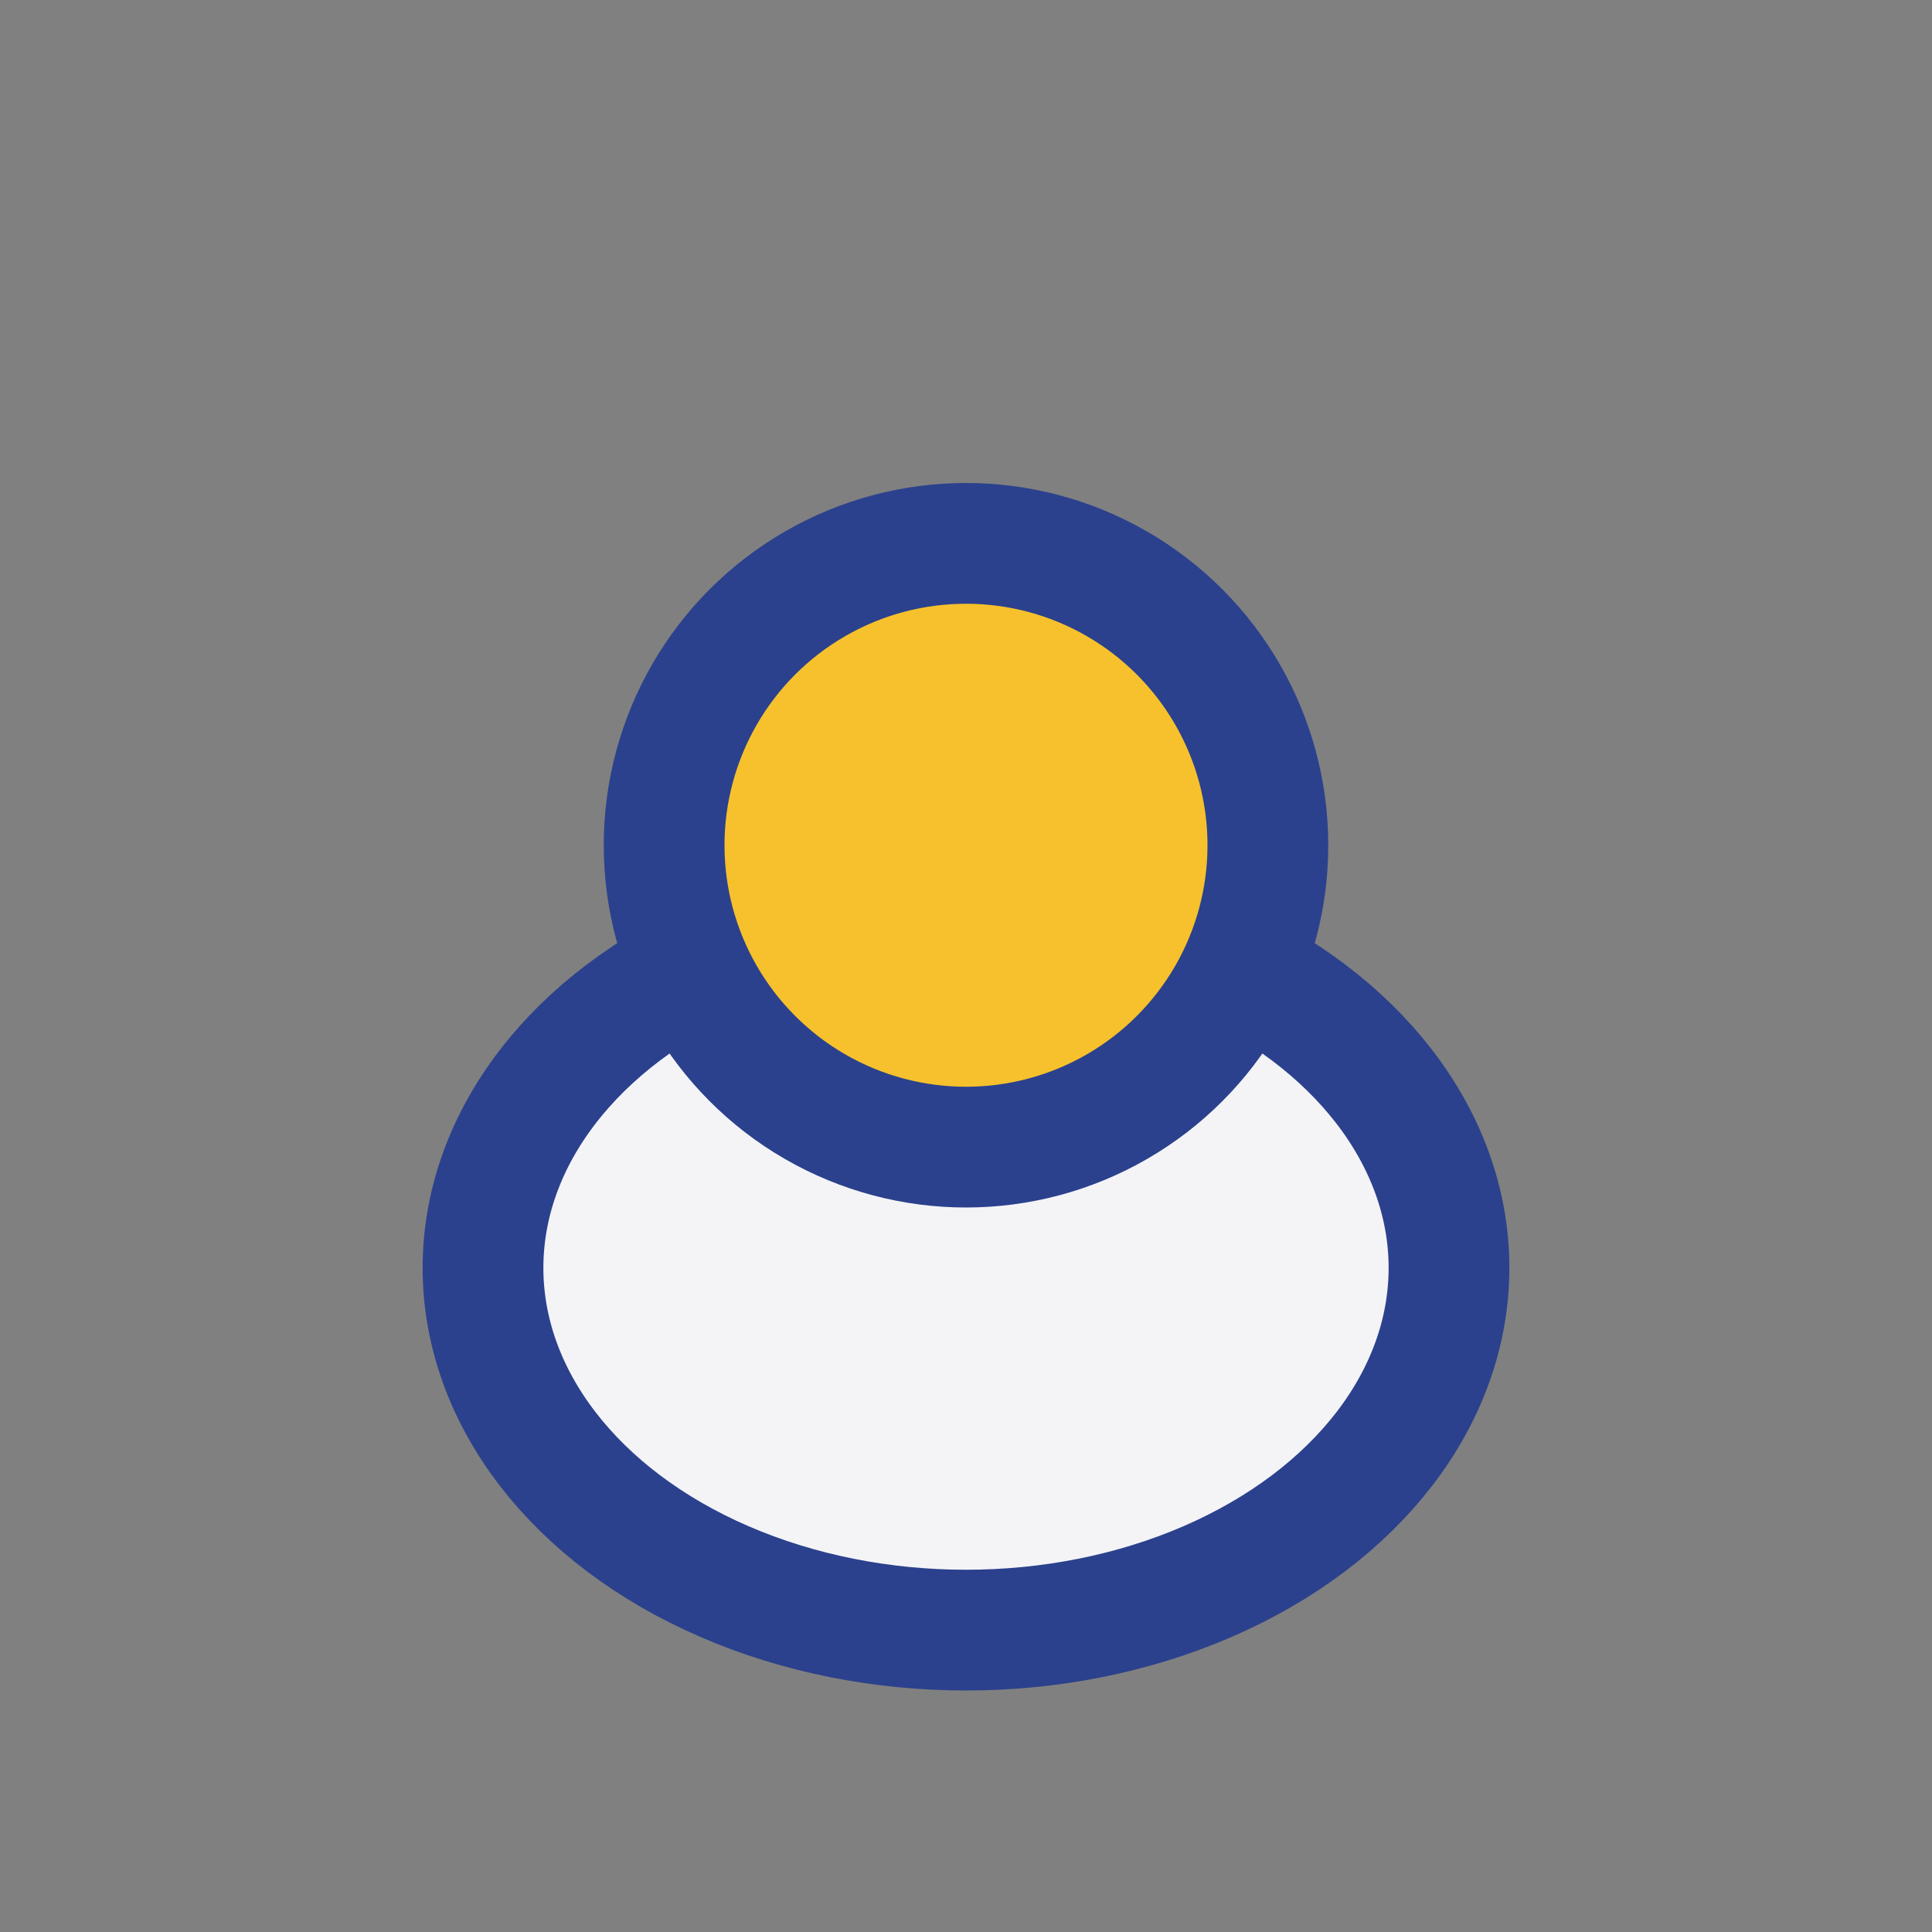
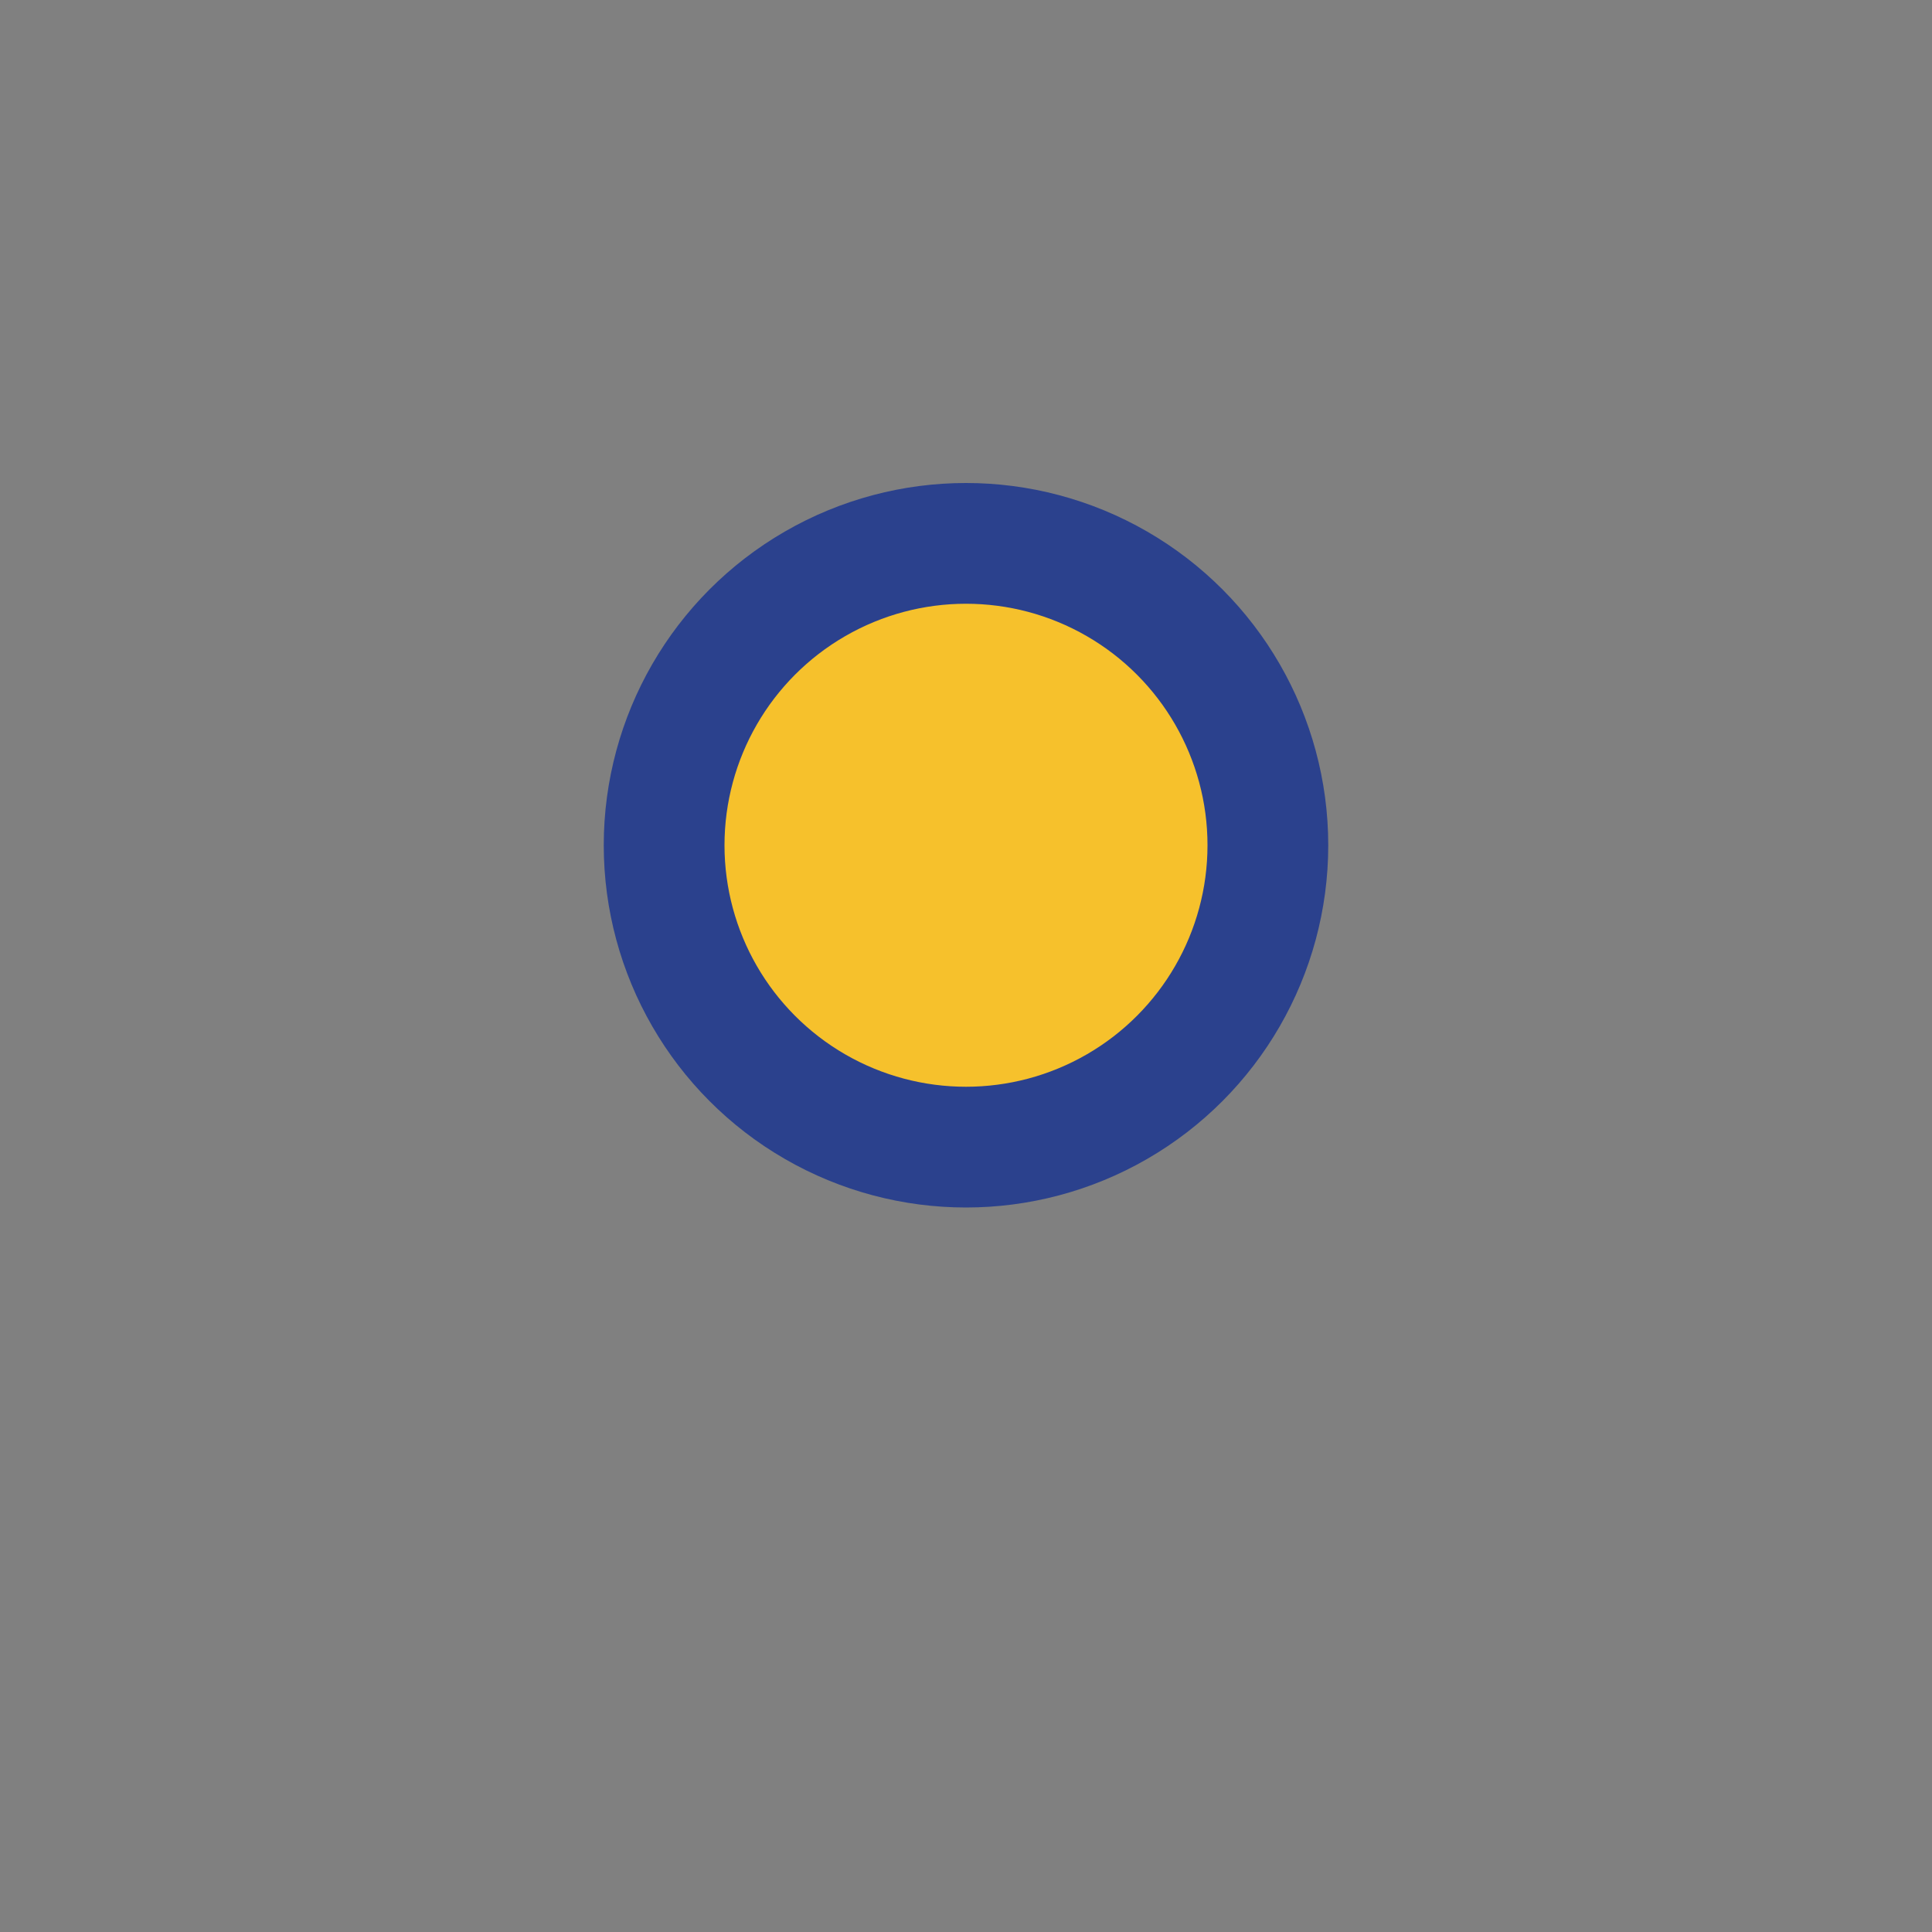
<svg xmlns="http://www.w3.org/2000/svg" width="32" height="32" viewBox="0 0 32 32">
  <rect x="0" y="0" width="32" height="32" fill="#808080" stroke="none" />
-   <ellipse cx="16" cy="21" rx="8" ry="6" fill="#F4F4F7" stroke="#2B418D" stroke-width="2" />
  <circle cx="16" cy="14" r="5" fill="#F6C12C" stroke="#2B418D" stroke-width="2" />
</svg>